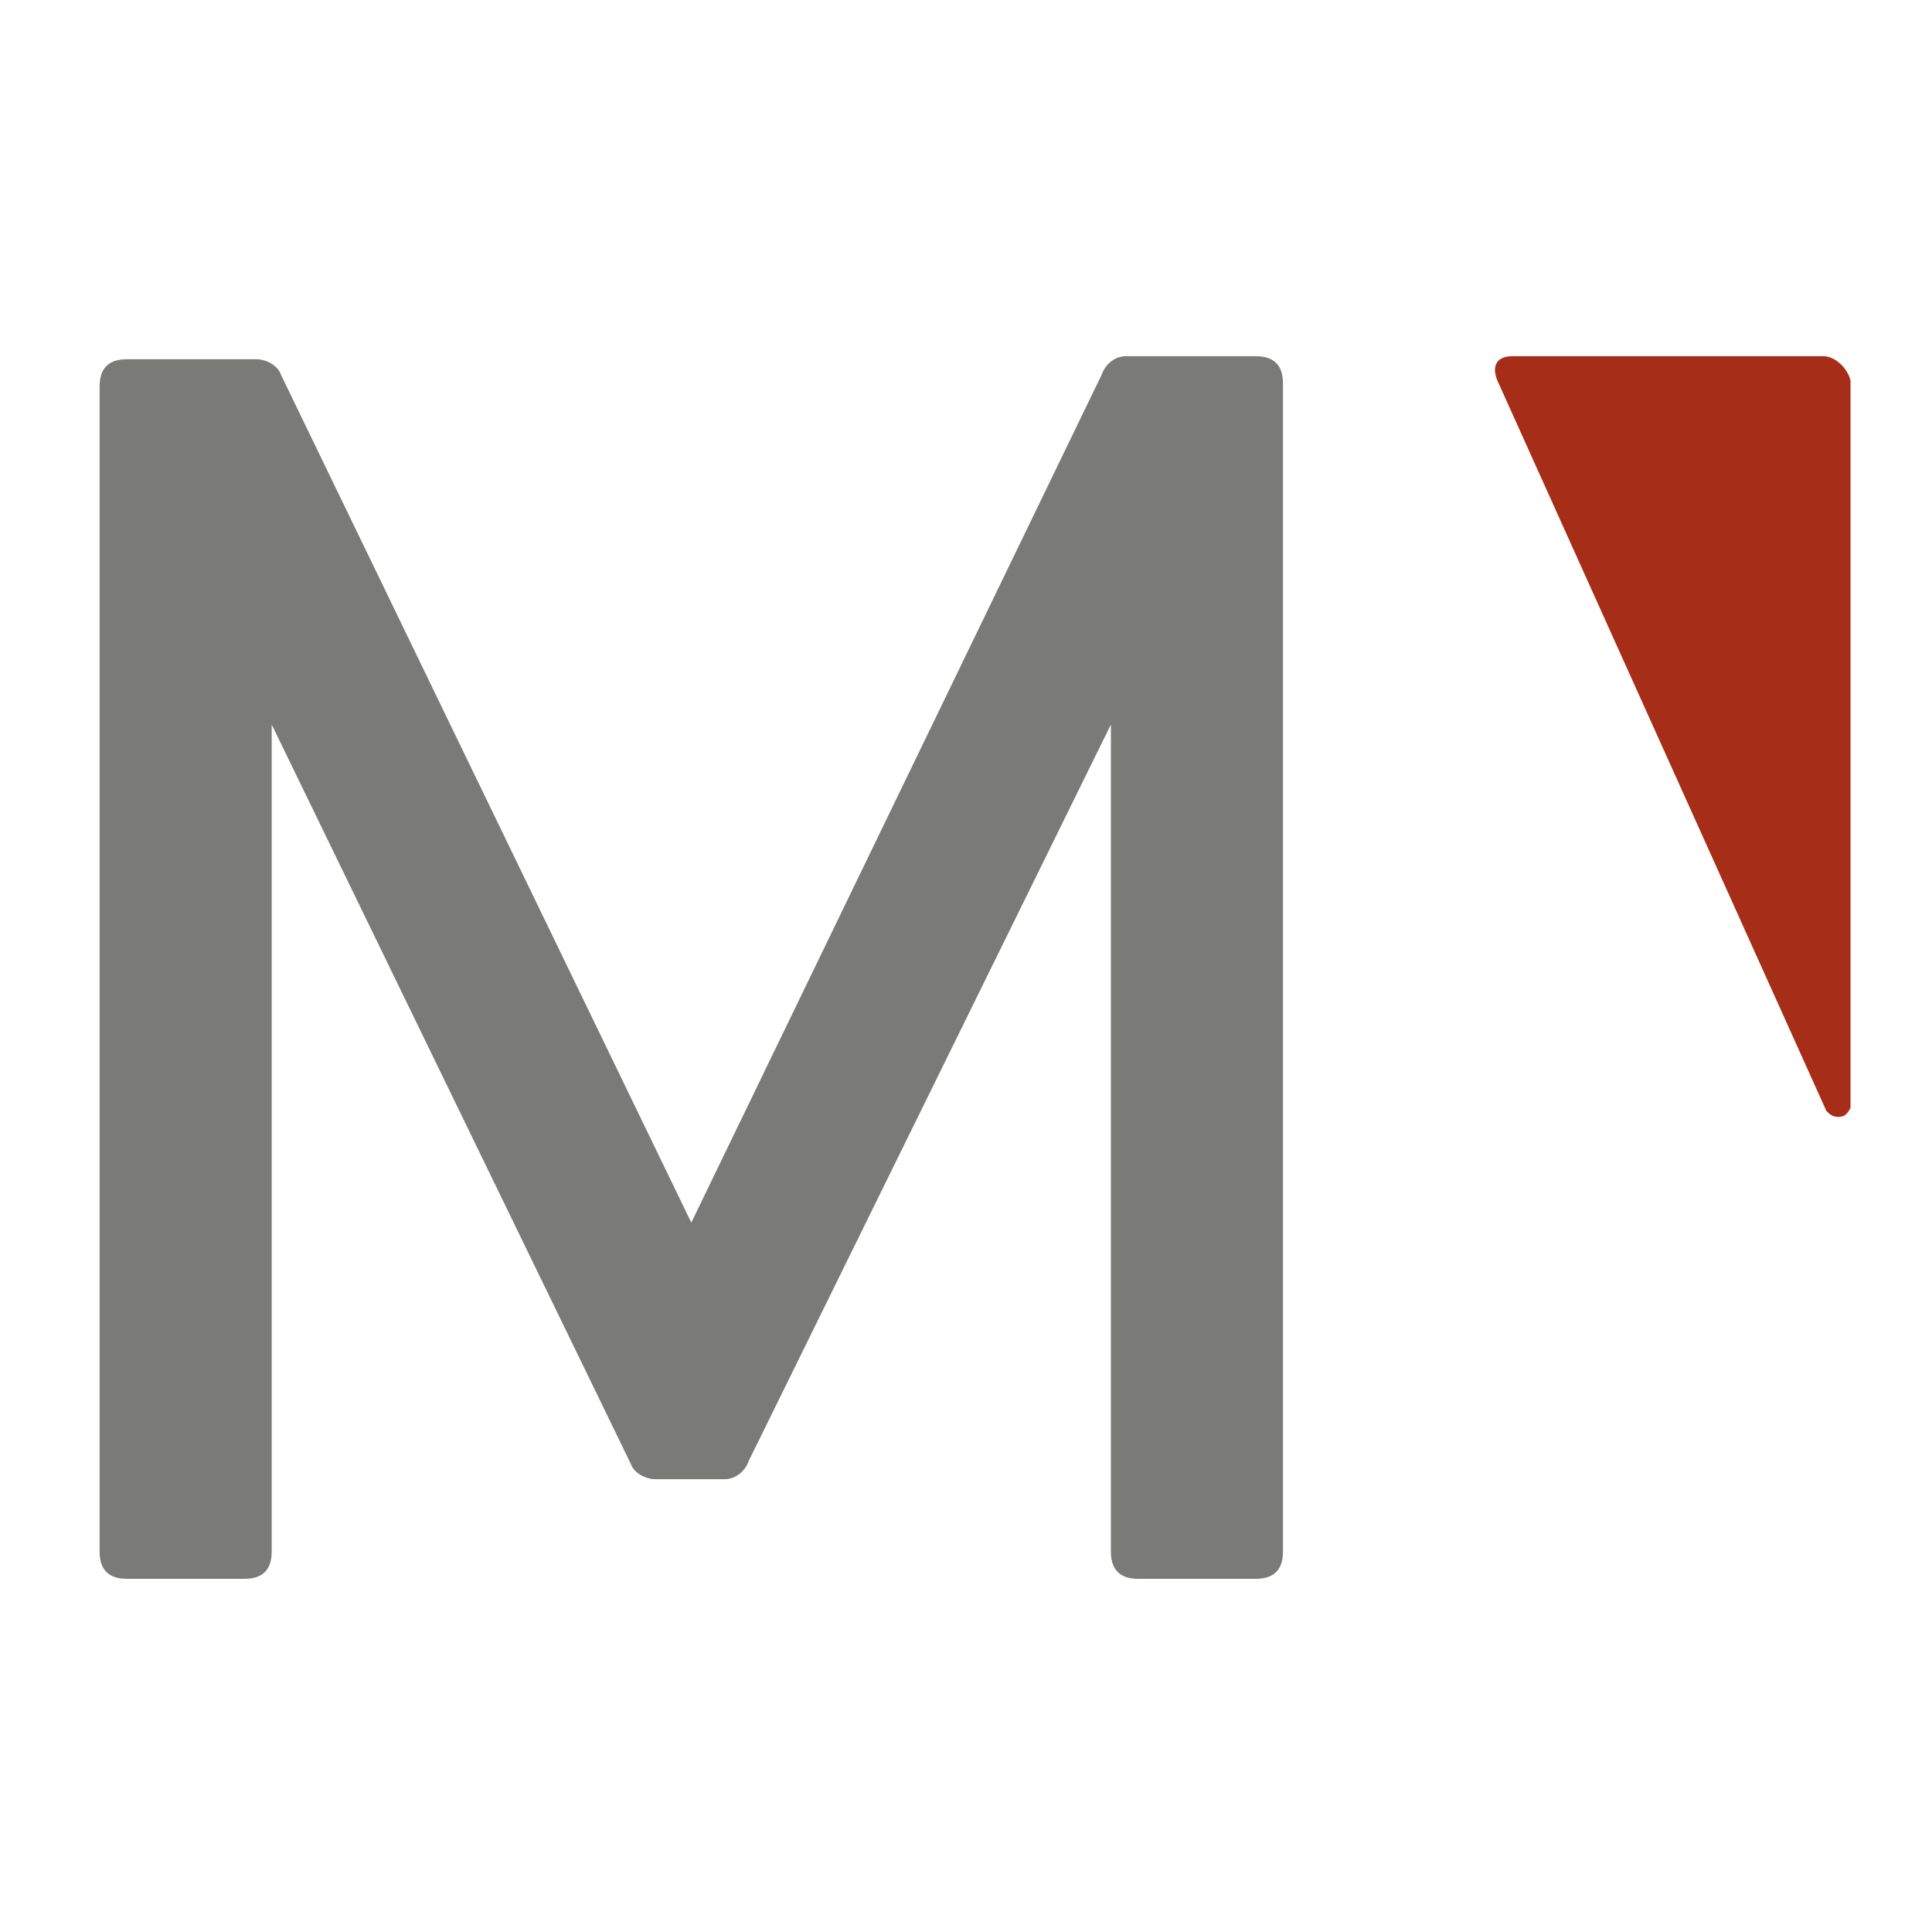
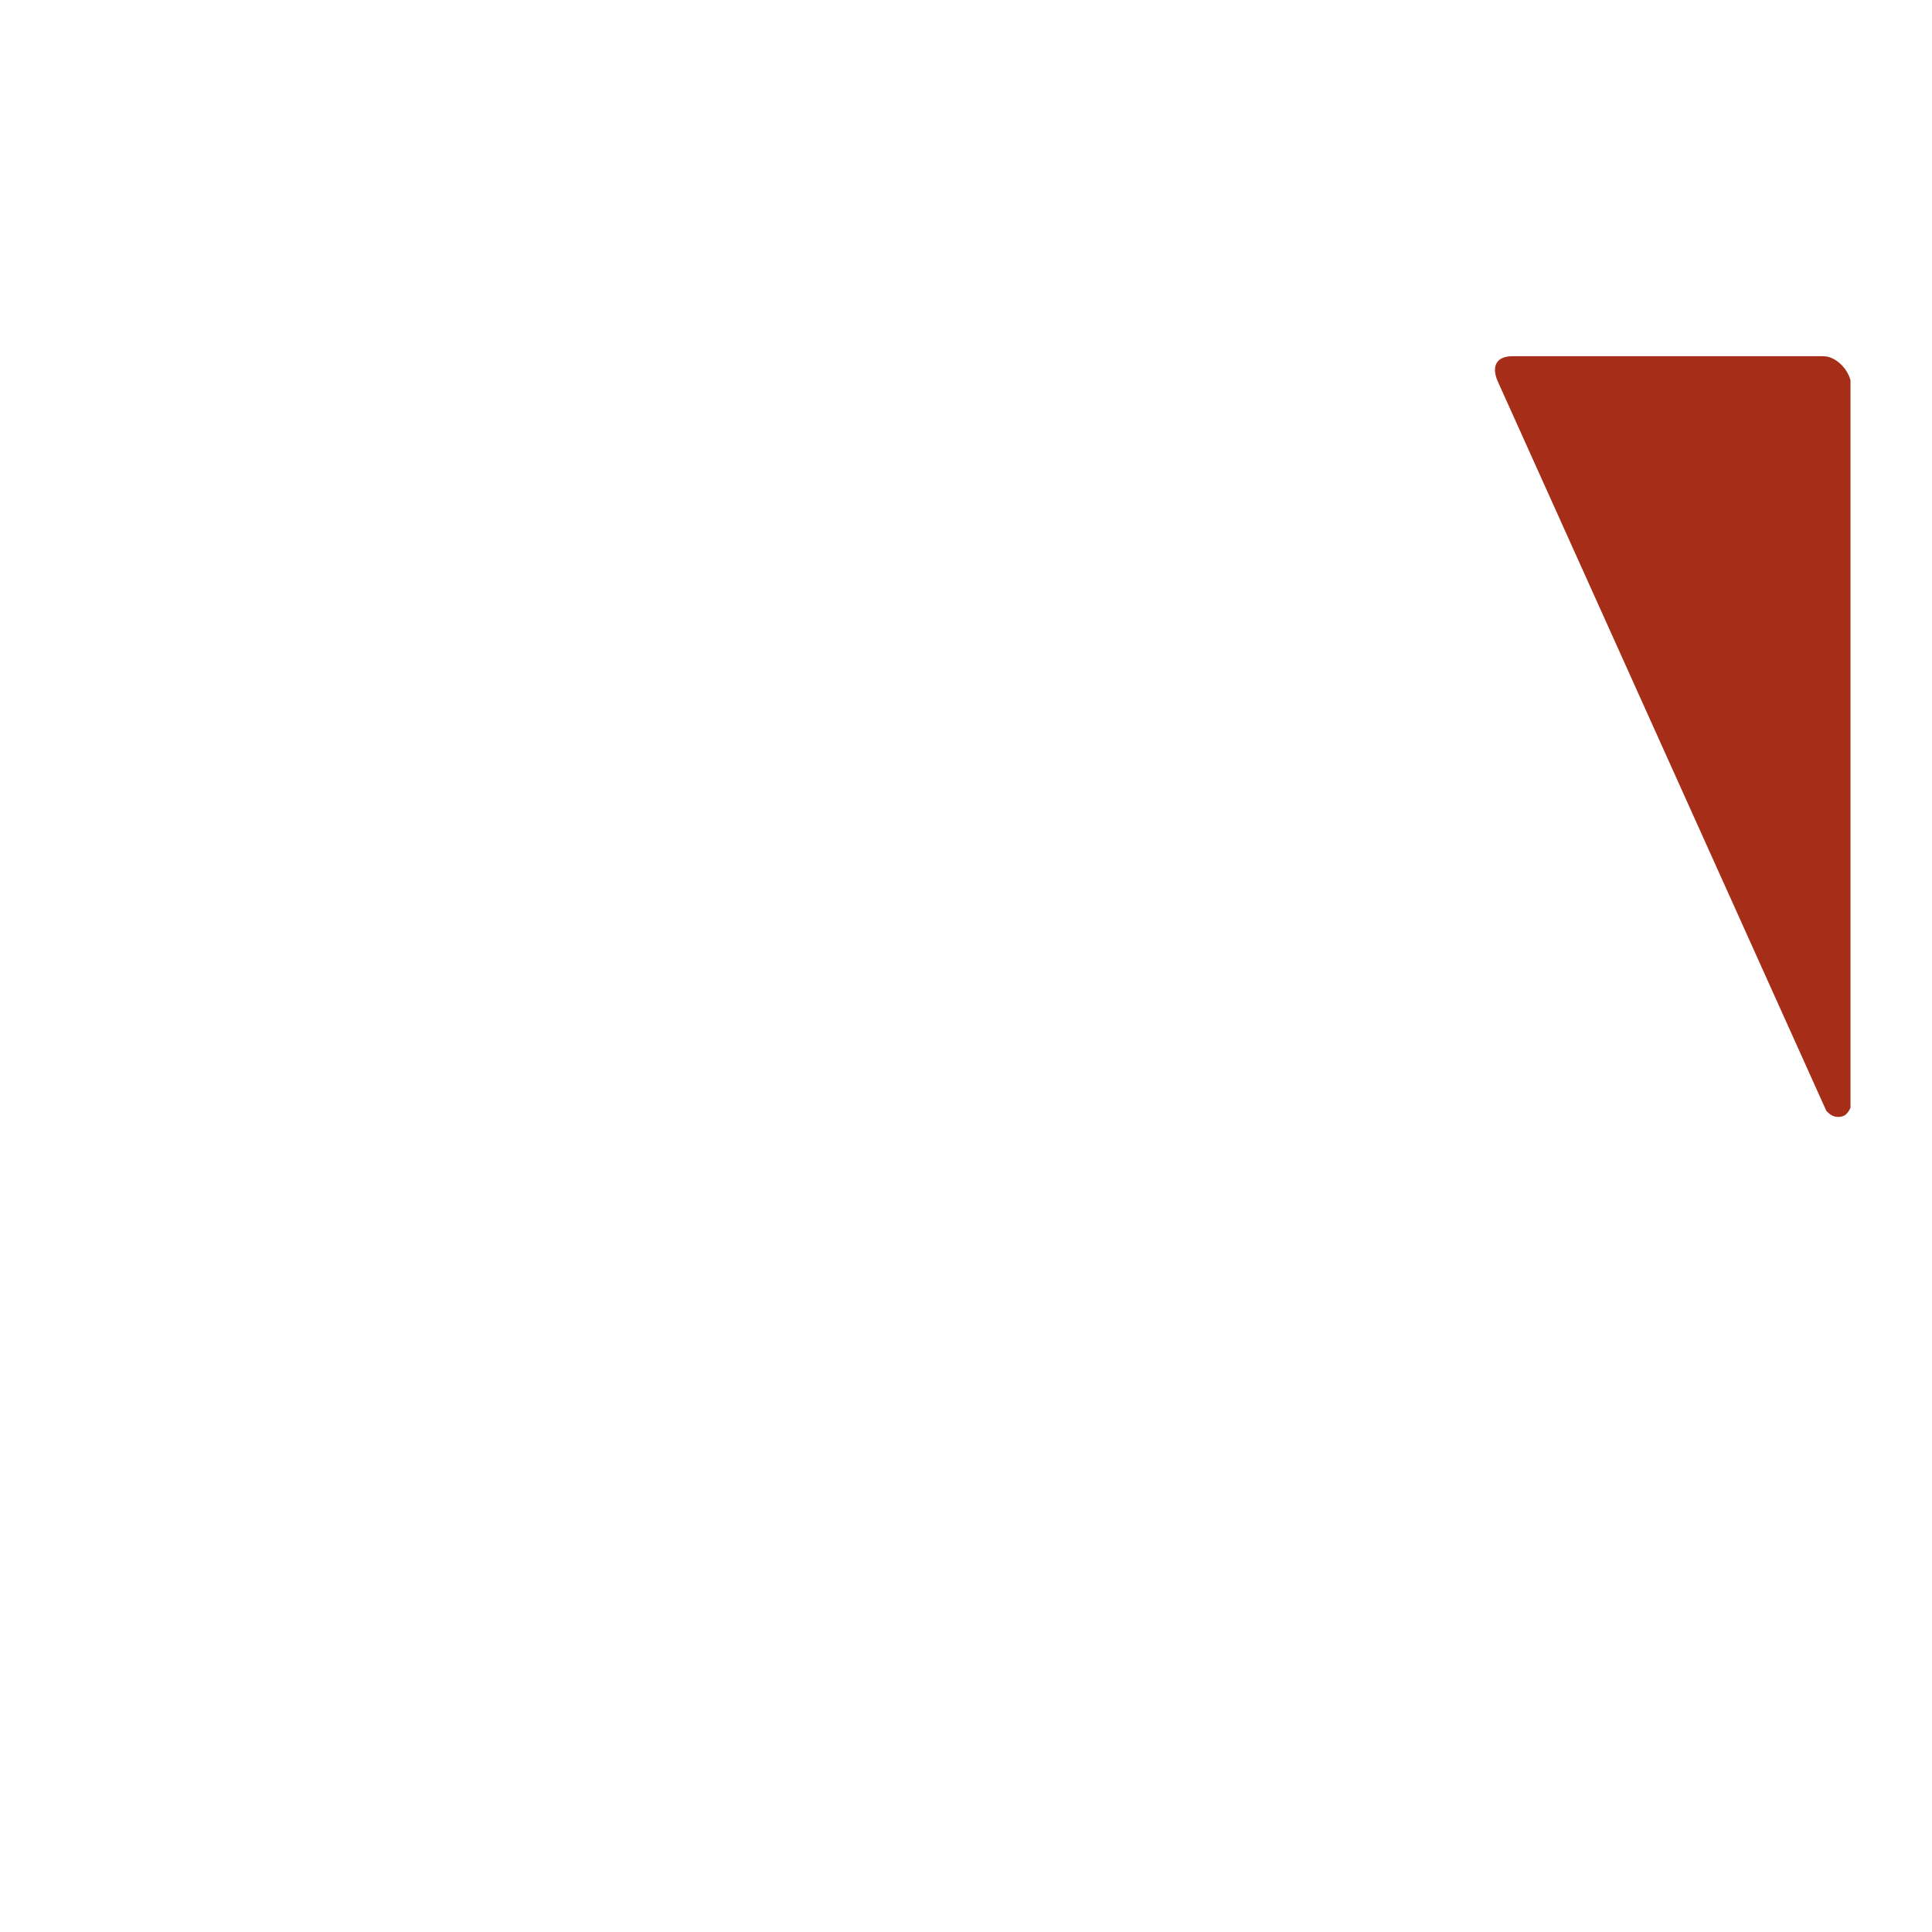
<svg xmlns="http://www.w3.org/2000/svg" version="1.1" id="Capa_1" x="0px" y="0px" viewBox="0 0 64 64" style="enable-background:new 0 0 64 64;" xml:space="preserve">
  <style type="text/css"> .st0{fill:#7A7A79;} .st1{fill:#A62D17;} </style>
-   <path class="st0" d="M37.3,11.8h4.3c0.6,0,0.9,0.3,0.9,0.9v38.7c0,0.6-0.3,0.9-0.9,0.9h-3.9c-0.6,0-0.9-0.3-0.9-0.9V24L24.8,48.4 C24.7,48.7,24.4,49,24,49h-2.3c-0.3,0-0.7-0.2-0.8-0.5L9,24v27.4c0,0.6-0.3,0.9-0.9,0.9H4.2c-0.6,0-0.9-0.3-0.9-0.9V12.8 c0-0.6,0.3-0.9,0.9-0.9h4.3c0.3,0,0.7,0.2,0.8,0.5l13.6,28.1l13.6-28.1C36.6,12.1,36.9,11.8,37.3,11.8z" />
  <path class="st1" d="M60.4,11.8H50.1c-0.5,0-0.7,0.3-0.5,0.8l10.9,24.2c0.1,0.1,0.2,0.2,0.4,0.2c0.2,0,0.3-0.1,0.4-0.3 c0,0,0,0,0-0.1v-24C61.2,12.2,60.8,11.8,60.4,11.8z" />
</svg>